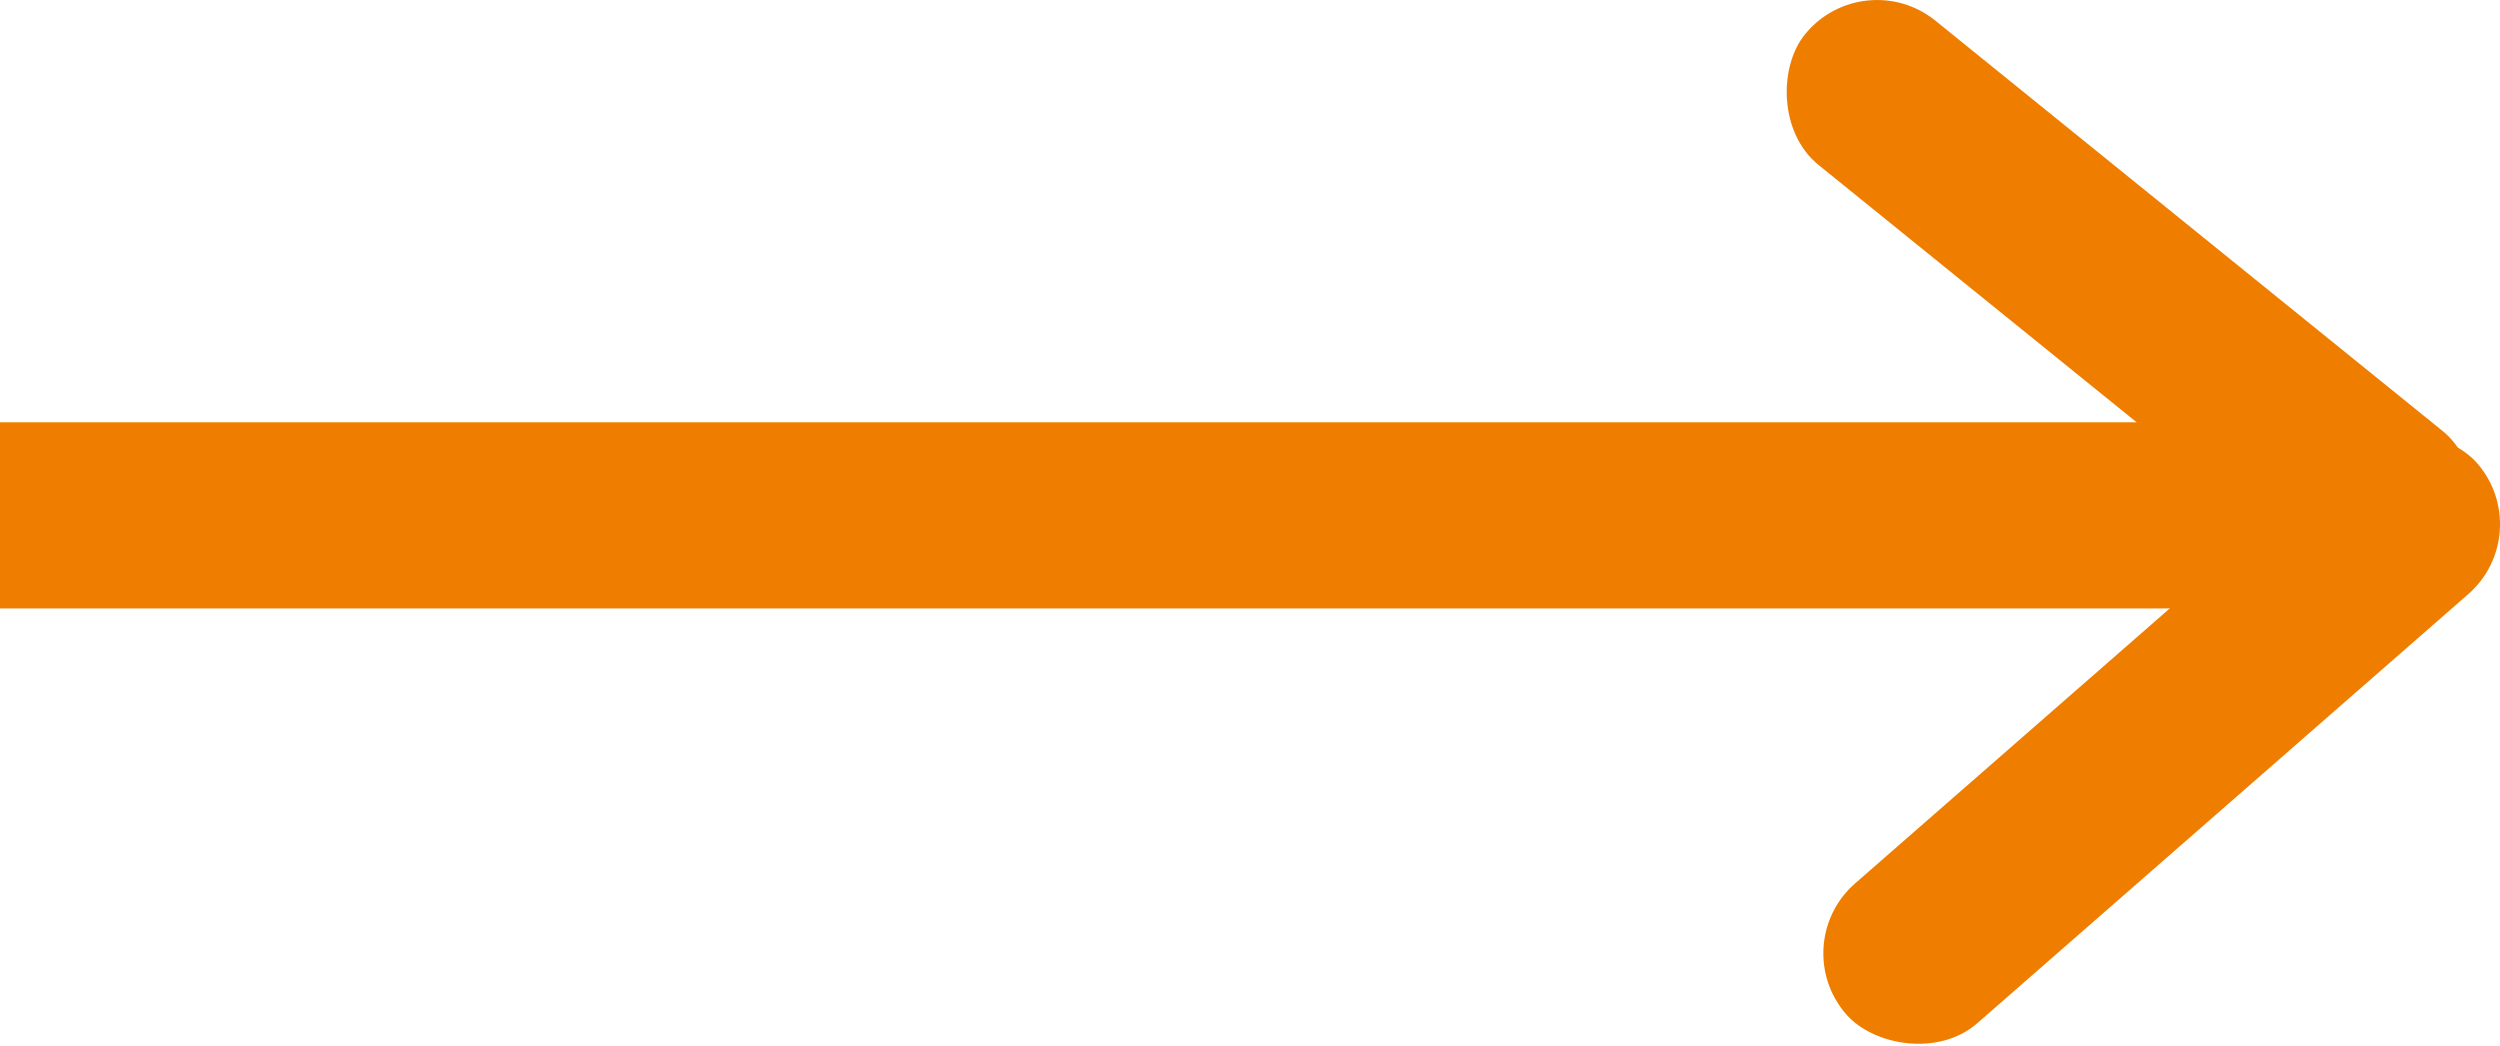
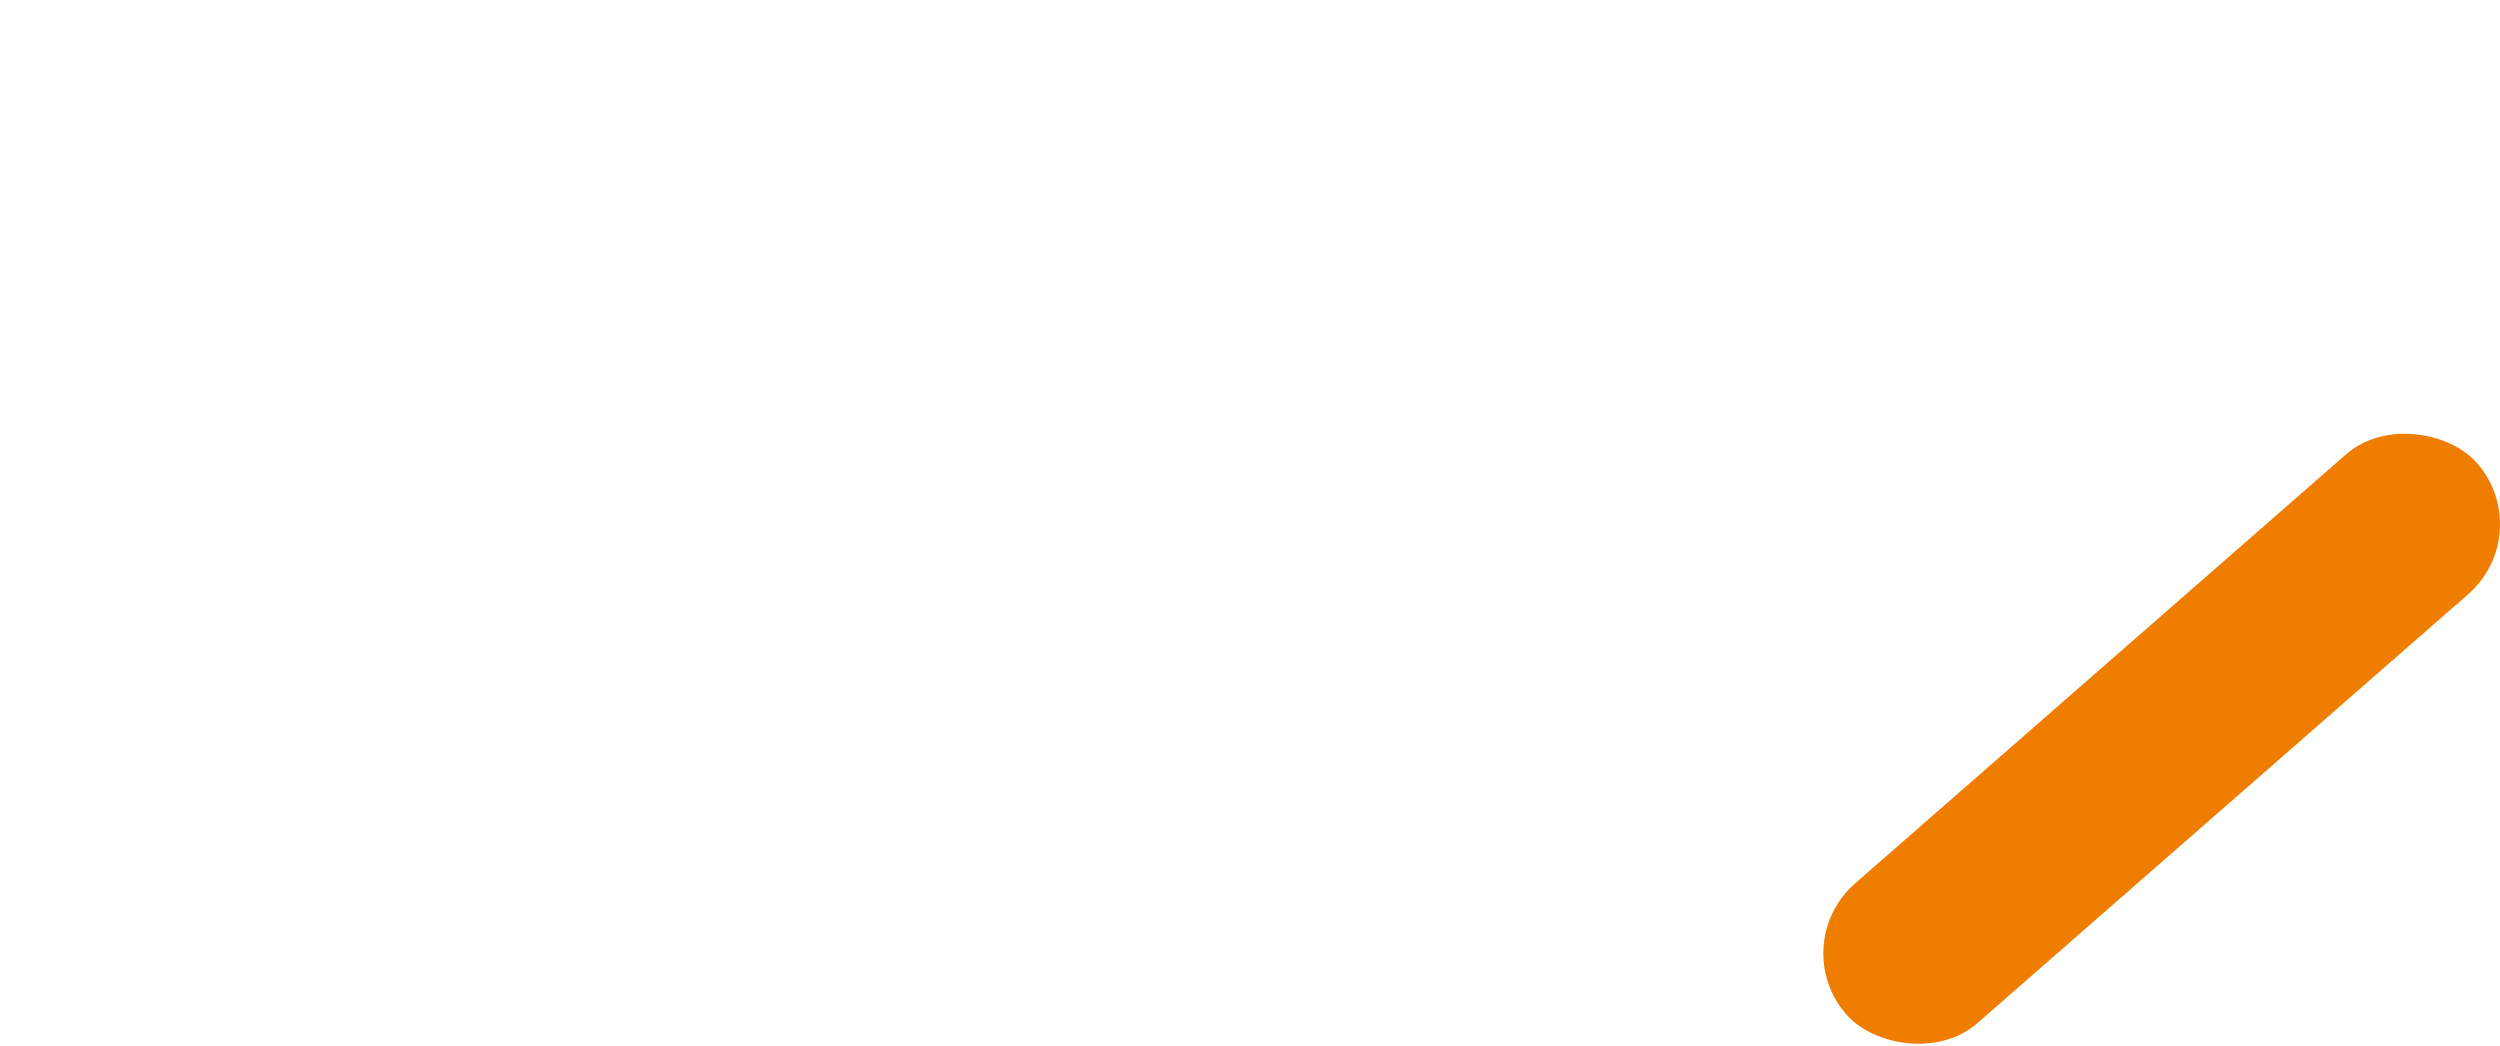
<svg xmlns="http://www.w3.org/2000/svg" id="uuid-3ec0266d-e288-41a6-94bb-946d761d65f8" data-name="Layer_2" viewBox="0 0 40.287 16.858">
  <g id="uuid-fbf36840-c90e-4974-b5d5-9214b9f79b88" data-name="Layer_1">
-     <path d="M0,8.305h38.08" style="fill: none; stroke: #ef7d00; stroke-width: 3px;" />
-     <rect x="27.583" y="3.305" width="13.5" height="2.992" rx="1.496" ry="1.496" transform="translate(10.66 -20.525) rotate(38.972)" style="fill: #ef7d00;" />
    <rect x="28.085" y="10.409" width="13.5" height="2.992" rx="1.496" ry="1.496" transform="translate(.771 25.864) rotate(-41.151)" style="fill: #ef7d00;" />
  </g>
</svg>